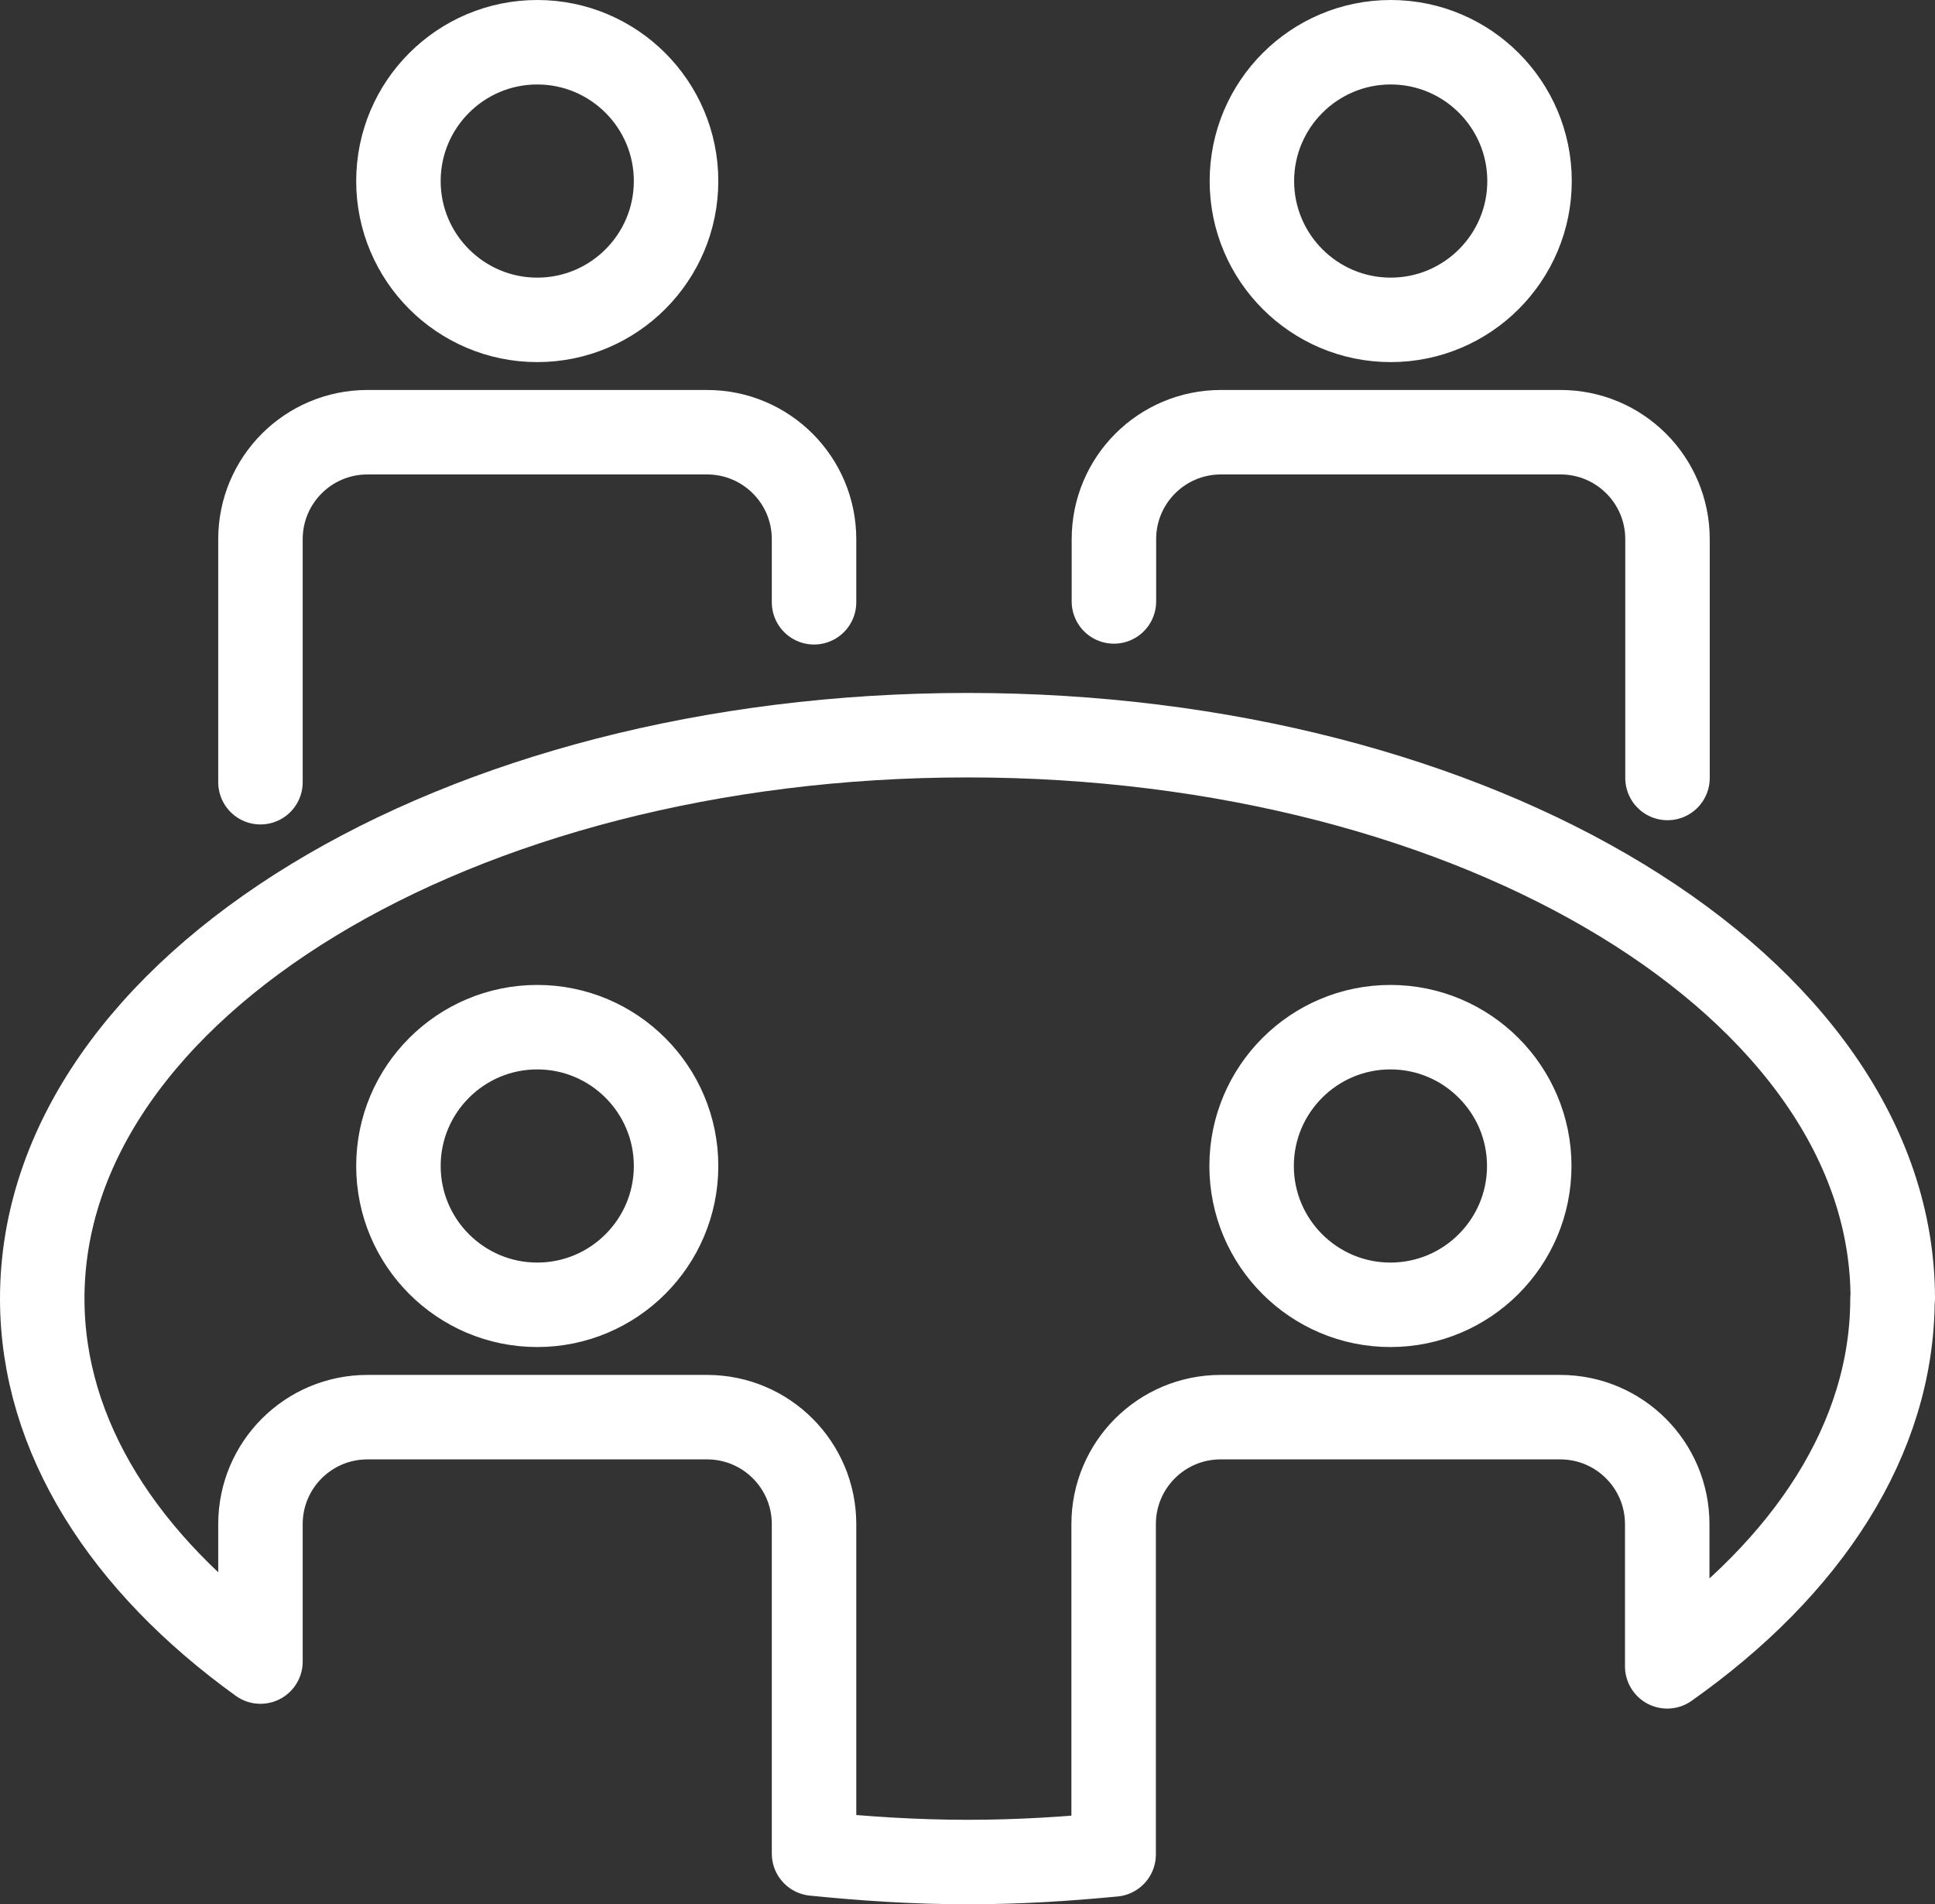
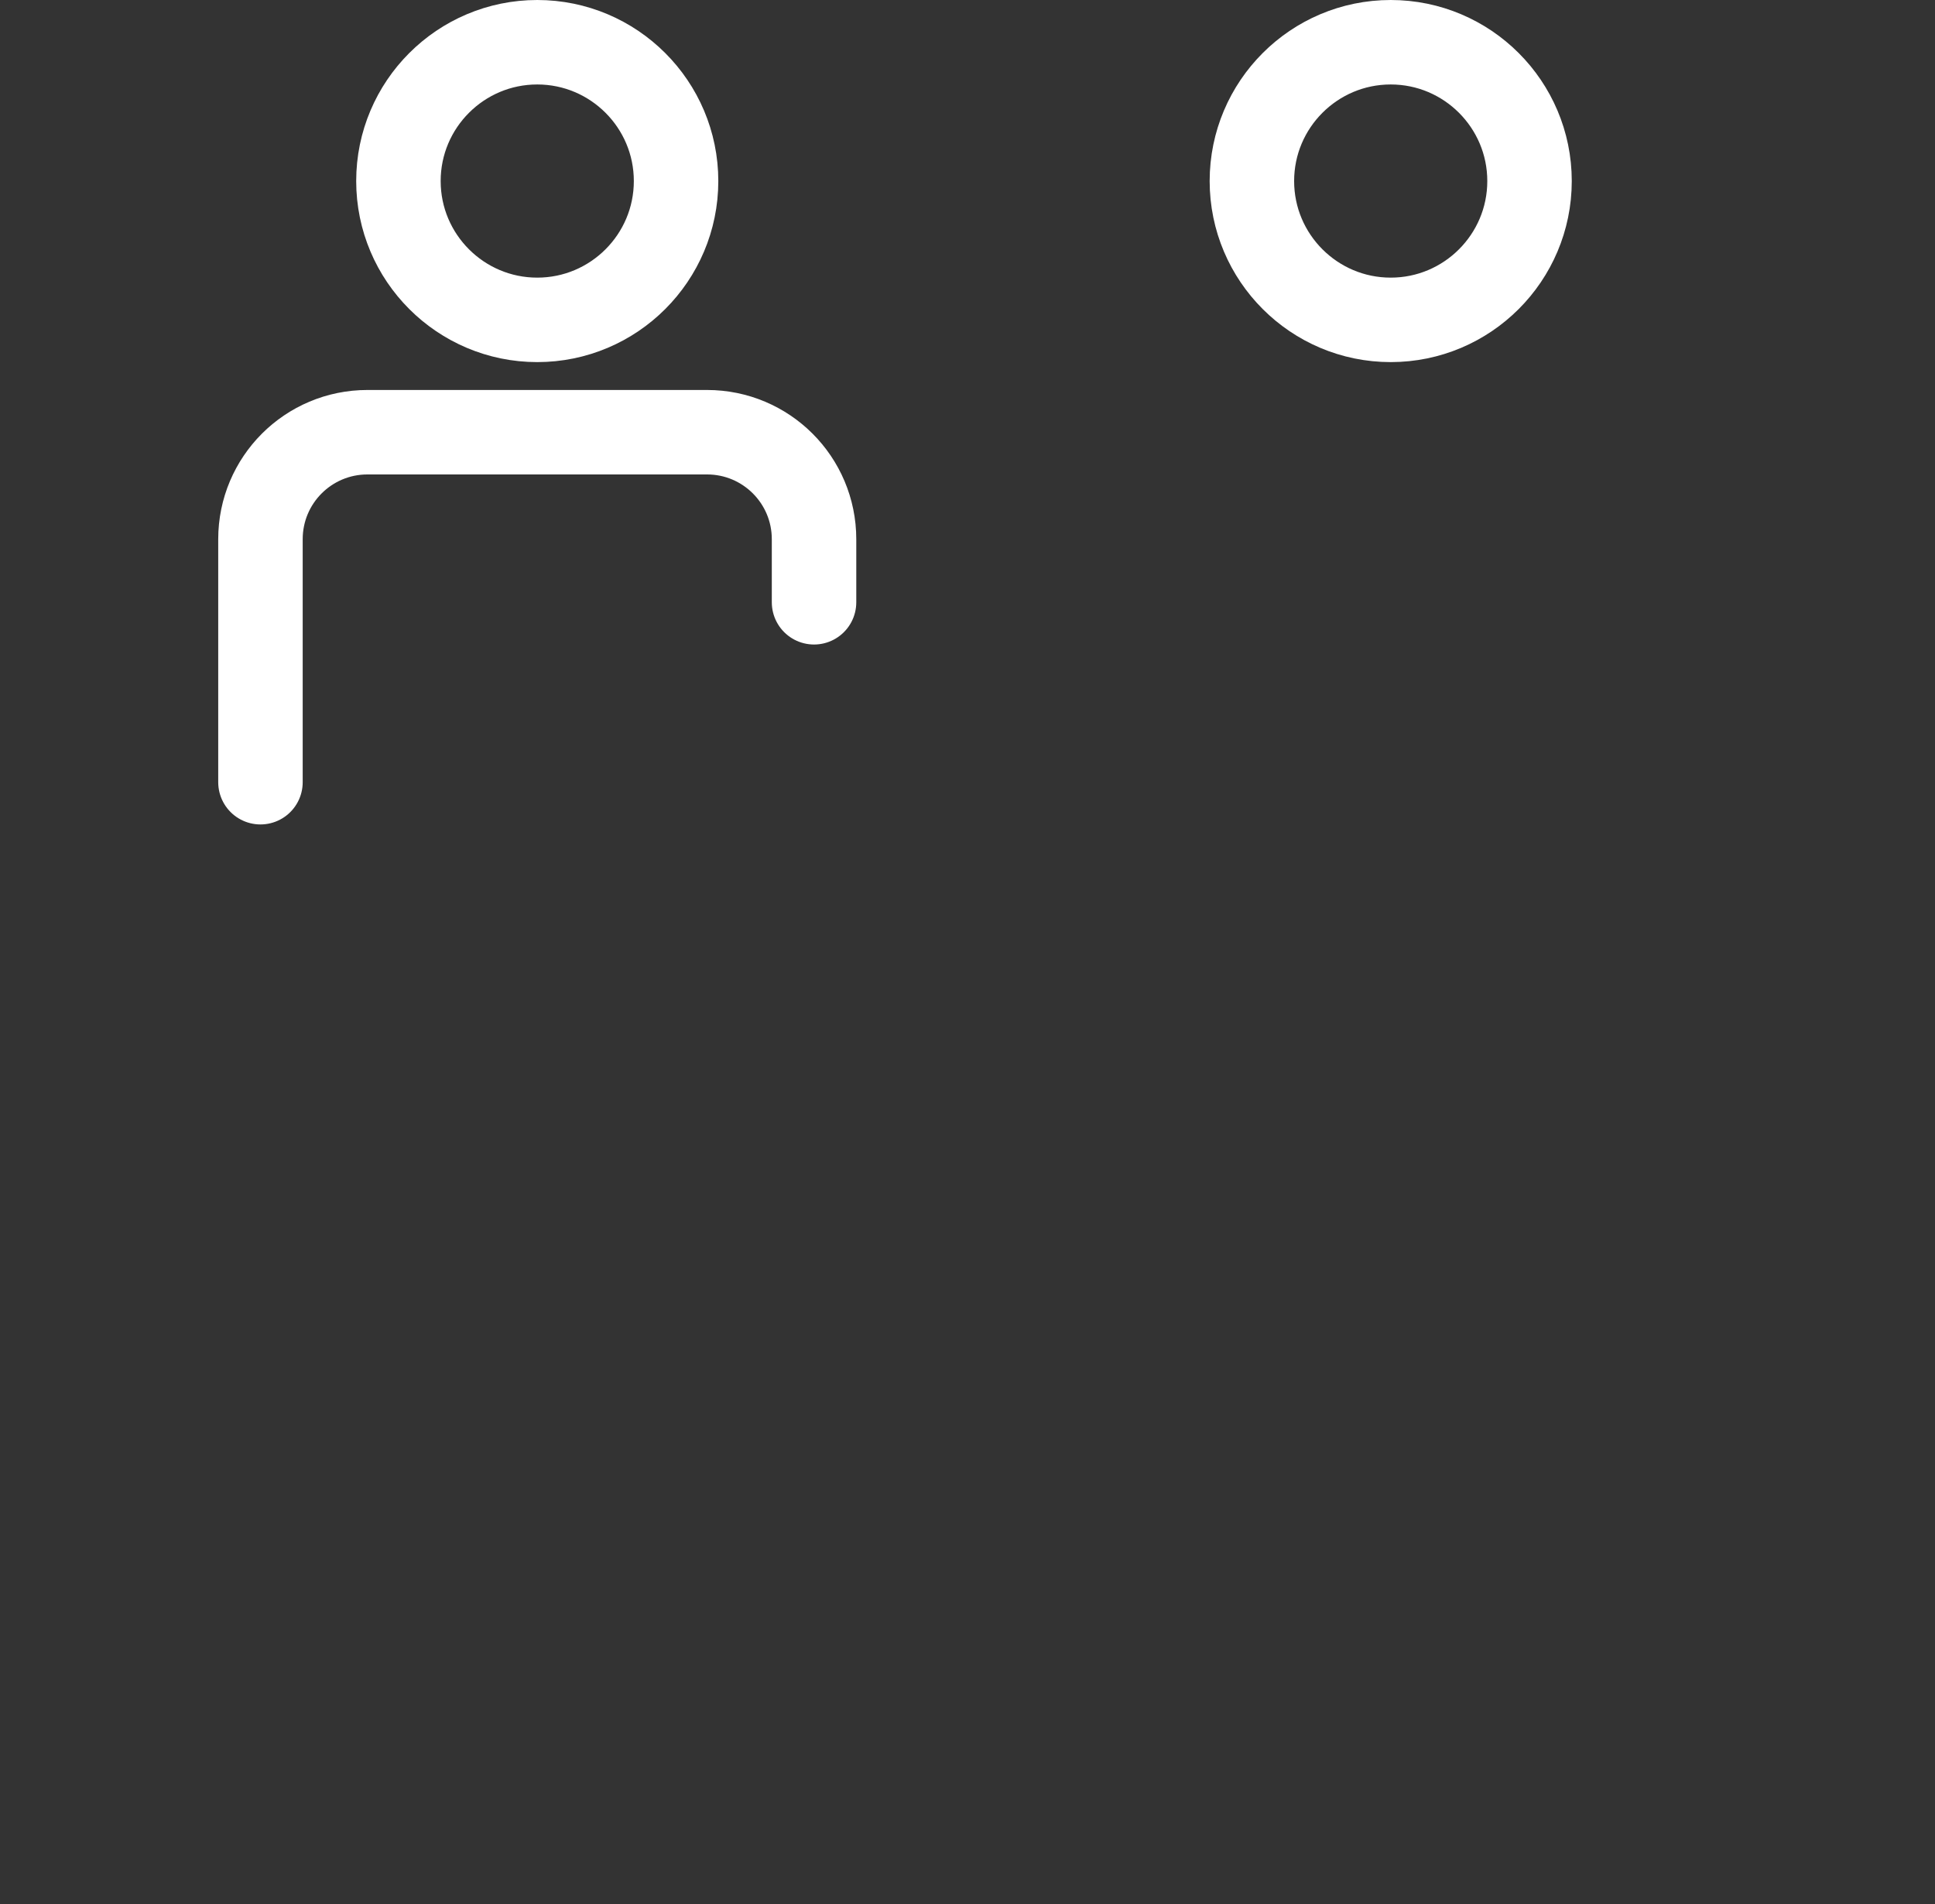
<svg xmlns="http://www.w3.org/2000/svg" id="_レイヤー_2" viewBox="0 0 68.72 67.63">
  <rect x="0" y="0" width="68.72" height="67.63" fill="#333333" stroke="none" />
  <defs>
    <style>.cls-1{fill:none;stroke:#fff;stroke-linecap:round;stroke-linejoin:round;stroke-width:3px;}</style>
  </defs>
  <g id="icons">
    <path class="cls-1" d="M24.01,6.43c0,2.72-2.21,4.93-4.93,4.93s-4.93-2.21-4.93-4.93,2.21-4.93,4.93-4.93,4.93,2.21,4.93,4.93Z" />
    <path class="cls-1" d="M54.32,6.43c0,2.72-2.21,4.93-4.93,4.93s-4.93-2.21-4.93-4.93,2.21-4.93,4.93-4.93,4.93,2.21,4.93,4.93Z" />
    <path class="cls-1" d="M28.91,21.39v-2.24c0-2.1-1.7-3.8-3.8-3.8h-12.06c-2.1,0-3.8,1.7-3.8,3.8v8.63" />
-     <path class="cls-1" d="M59.22,27.63v-8.48c0-2.1-1.7-3.8-3.8-3.8h-12.06c-2.1,0-3.8,1.7-3.8,3.8v2.21" />
-     <path class="cls-1" d="M67.22,46.12c0-11.05-14.71-20.01-32.86-20.01S1.5,35.06,1.5,46.12c0,4.91,2.92,9.41,7.75,12.89v-4.88c0-2.1,1.7-3.8,3.8-3.8h12.06c2.1,0,3.8,1.7,3.8,3.8v11.7c1.78.18,3.59.3,5.45.3s3.5-.11,5.19-.27v-11.73c0-2.1,1.7-3.8,3.8-3.8h12.06c2.1,0,3.8,1.7,3.8,3.8v5.05c4.97-3.51,8-8.07,8-13.06ZM19.08,46.34c-2.72,0-4.93-2.21-4.93-4.93s2.21-4.93,4.93-4.93,4.93,2.21,4.93,4.93-2.21,4.93-4.93,4.93ZM49.38,46.34c-2.72,0-4.93-2.21-4.93-4.93s2.21-4.93,4.93-4.93,4.93,2.21,4.93,4.93-2.21,4.93-4.93,4.93Z" />
  </g>
</svg>